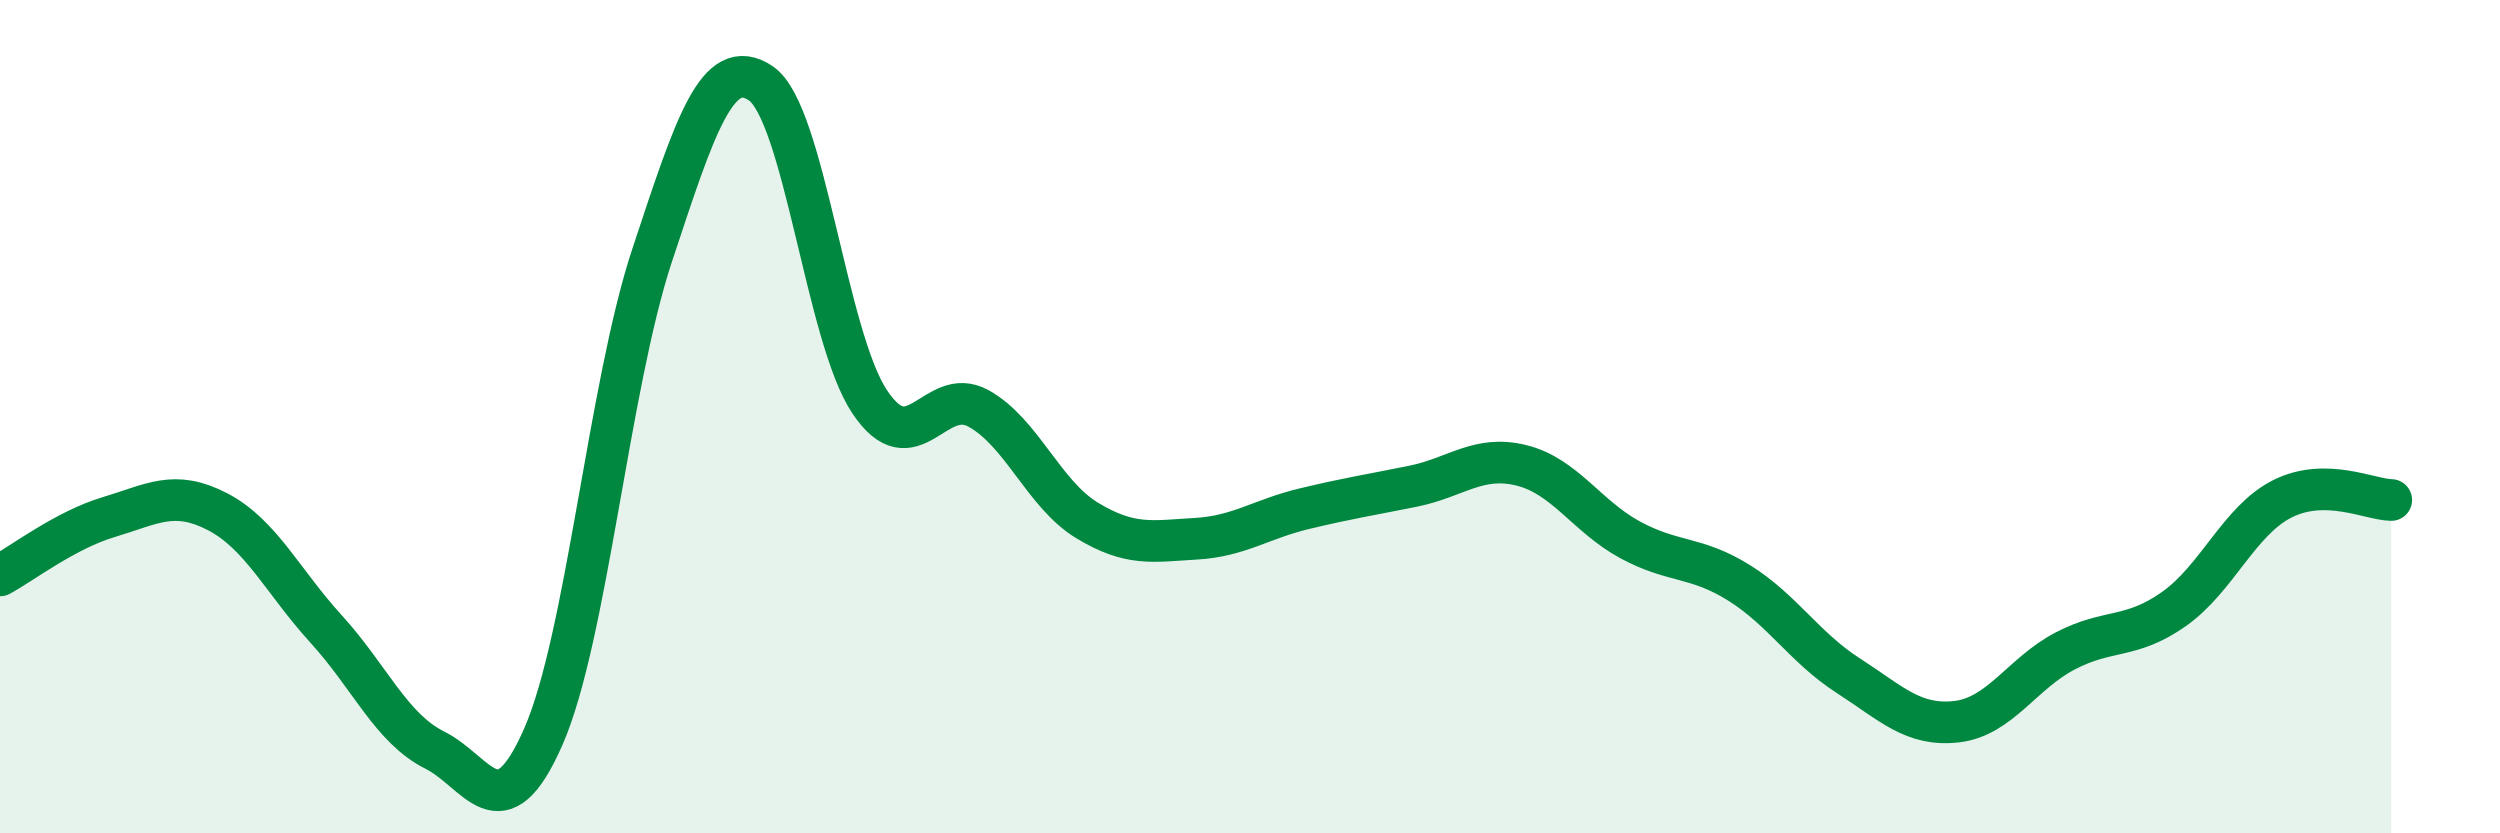
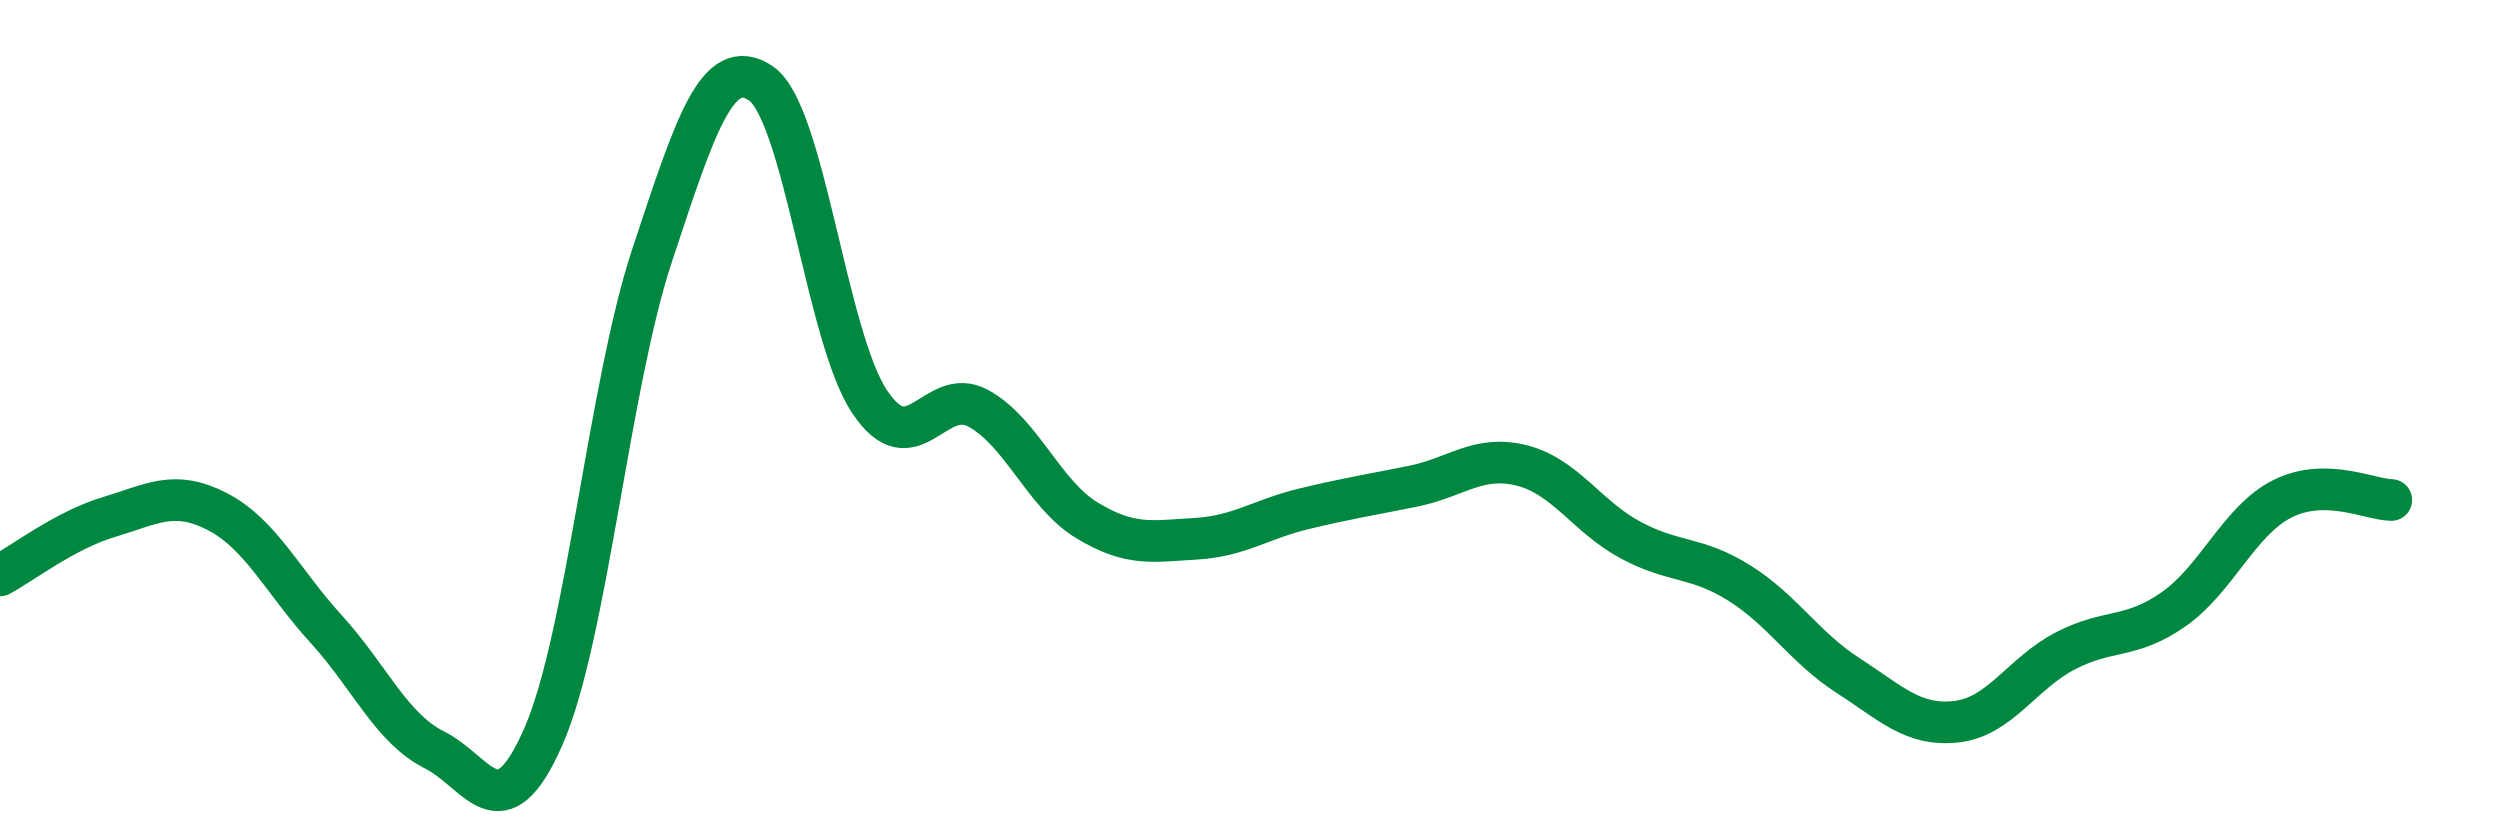
<svg xmlns="http://www.w3.org/2000/svg" width="60" height="20" viewBox="0 0 60 20">
-   <path d="M 0,13.81 C 0.52,13.53 1.57,12.72 2.61,12.41 C 3.65,12.1 4.18,11.74 5.22,12.28 C 6.26,12.82 6.79,13.96 7.83,15.1 C 8.87,16.24 9.39,17.48 10.43,18 C 11.47,18.52 12,20.05 13.04,17.68 C 14.08,15.31 14.61,9.27 15.65,6.13 C 16.69,2.99 17.22,1.3 18.26,2 C 19.3,2.7 19.83,8.08 20.87,9.64 C 21.91,11.2 22.44,9.23 23.48,9.8 C 24.52,10.37 25.05,11.86 26.09,12.49 C 27.13,13.12 27.66,12.99 28.7,12.93 C 29.74,12.87 30.26,12.46 31.3,12.21 C 32.34,11.96 32.87,11.88 33.91,11.67 C 34.95,11.46 35.48,10.91 36.52,11.17 C 37.56,11.43 38.09,12.4 39.13,12.96 C 40.17,13.52 40.7,13.34 41.74,13.99 C 42.78,14.64 43.31,15.54 44.35,16.21 C 45.39,16.88 45.92,17.44 46.96,17.32 C 48,17.2 48.53,16.16 49.57,15.62 C 50.61,15.08 51.13,15.35 52.17,14.62 C 53.21,13.89 53.74,12.49 54.78,11.97 C 55.82,11.45 56.87,11.99 57.39,12L57.39 20L0 20Z" fill="#008740" opacity="0.1" stroke-linecap="round" stroke-linejoin="round" />
  <path d="M 0,13.81 C 0.52,13.53 1.57,12.72 2.61,12.41 C 3.65,12.1 4.18,11.74 5.22,12.28 C 6.26,12.82 6.79,13.96 7.83,15.1 C 8.87,16.24 9.39,17.48 10.43,18 C 11.47,18.52 12,20.05 13.04,17.68 C 14.08,15.31 14.61,9.27 15.65,6.13 C 16.69,2.99 17.22,1.3 18.26,2 C 19.3,2.7 19.83,8.08 20.87,9.64 C 21.91,11.2 22.44,9.23 23.48,9.8 C 24.52,10.37 25.05,11.86 26.09,12.49 C 27.13,13.12 27.66,12.99 28.7,12.93 C 29.74,12.87 30.26,12.46 31.3,12.21 C 32.34,11.96 32.87,11.88 33.91,11.67 C 34.95,11.46 35.48,10.91 36.52,11.17 C 37.56,11.43 38.09,12.4 39.13,12.96 C 40.17,13.52 40.7,13.34 41.74,13.99 C 42.78,14.64 43.31,15.54 44.35,16.21 C 45.39,16.88 45.92,17.44 46.96,17.32 C 48,17.2 48.53,16.16 49.57,15.62 C 50.61,15.08 51.13,15.35 52.17,14.62 C 53.21,13.89 53.74,12.49 54.78,11.97 C 55.82,11.45 56.87,11.99 57.39,12" stroke="#008740" stroke-width="1" fill="none" stroke-linecap="round" stroke-linejoin="round" />
</svg>